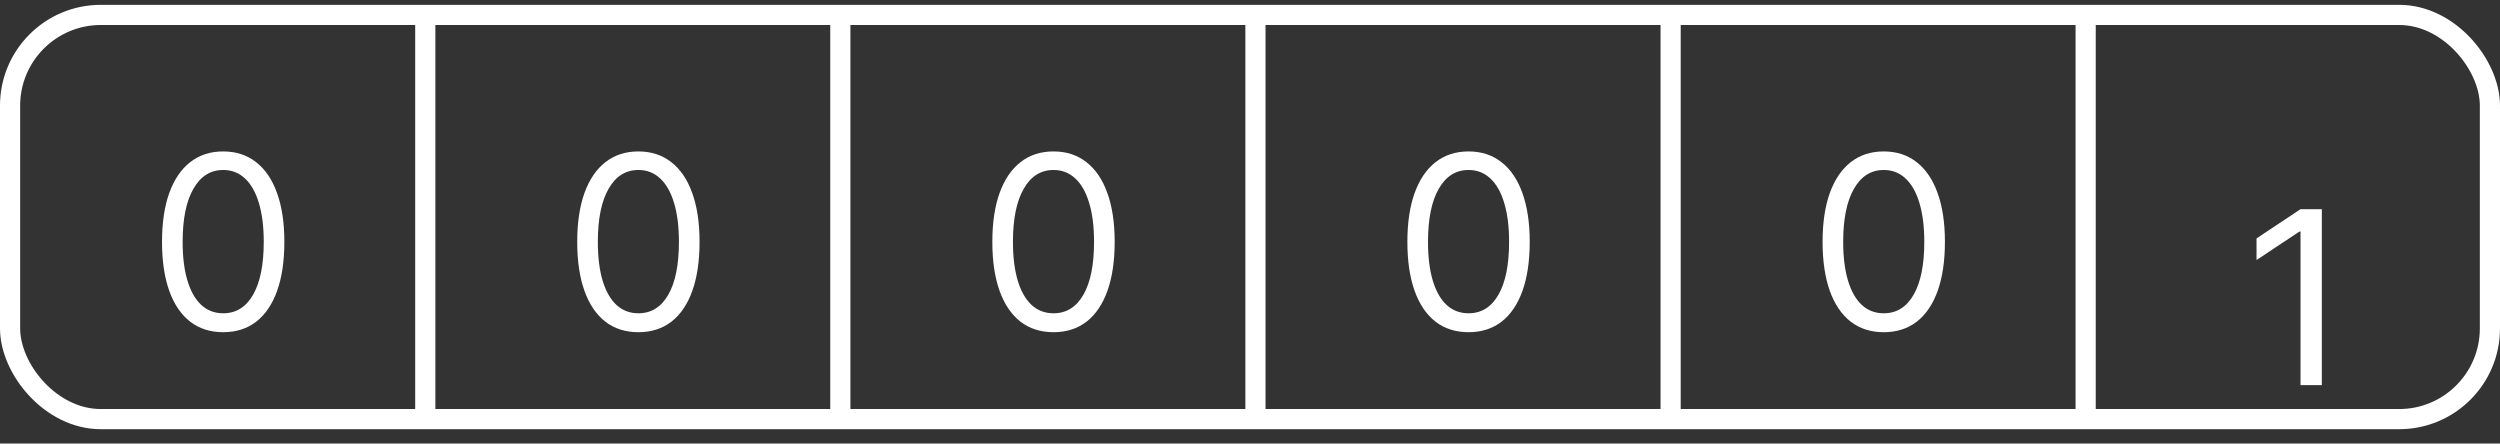
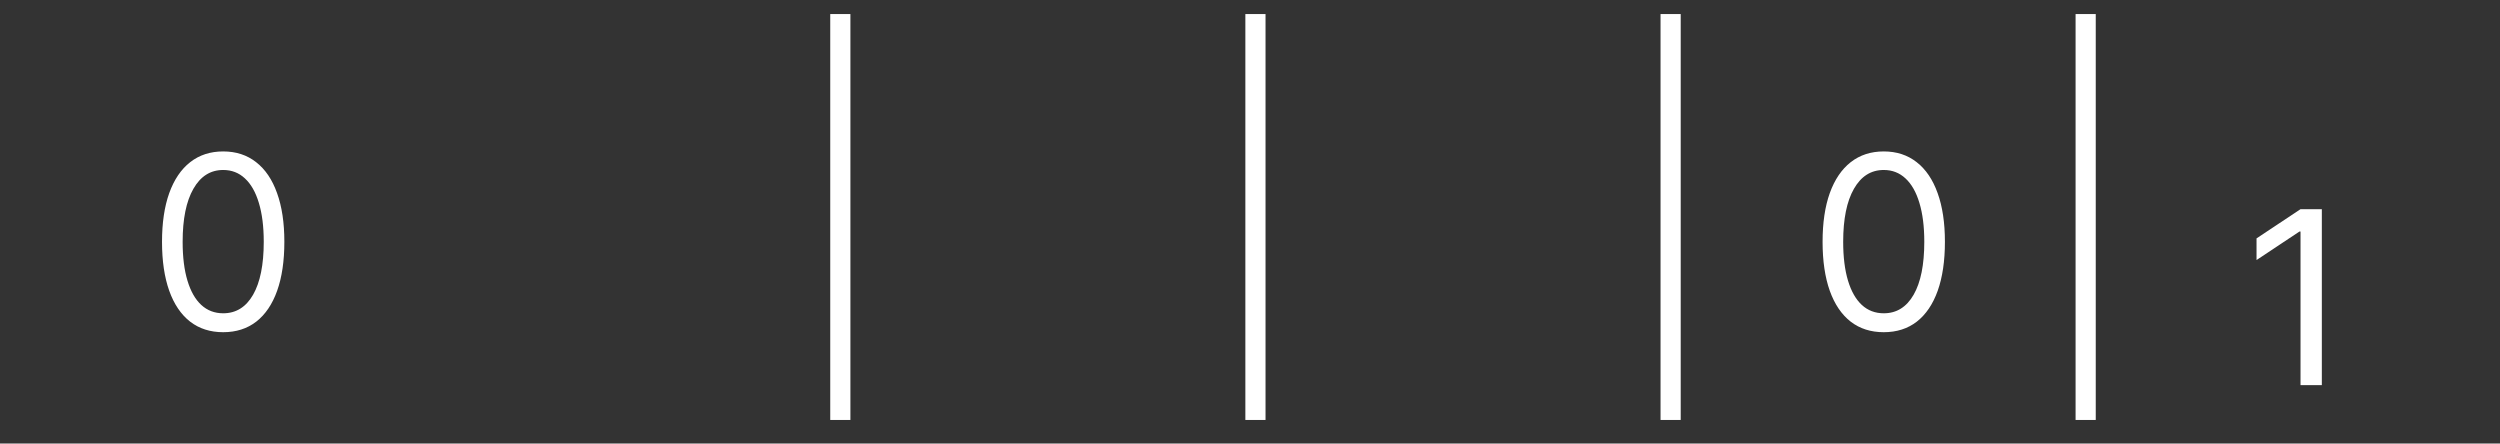
<svg xmlns="http://www.w3.org/2000/svg" width="124" height="22" viewBox="0 0 124 22" fill="none">
  <rect x="0" y="0" width="124" height="22" fill="#333333" stroke="none" />
-   <rect x="0.5" y="0.74" width="123" height="20.048" rx="4.5" stroke="white" />
-   <line x1="21.094" y1="0.697" x2="21.094" y2="20.83" stroke="white" />
  <line x1="41.68" y1="0.697" x2="41.68" y2="20.83" stroke="white" />
  <line x1="62.27" y1="0.697" x2="62.27" y2="20.83" stroke="white" />
  <line x1="82.863" y1="0.697" x2="82.863" y2="20.83" stroke="white" />
  <line x1="103.449" y1="0.697" x2="103.449" y2="20.83" stroke="white" />
  <path d="M11.07 16.477C10.428 16.477 9.881 16.302 9.43 15.953C8.978 15.6 8.633 15.09 8.394 14.423C8.156 13.752 8.036 12.943 8.036 11.994C8.036 11.051 8.156 10.245 8.394 9.578C8.636 8.907 8.982 8.396 9.434 8.043C9.888 7.688 10.434 7.511 11.07 7.511C11.707 7.511 12.251 7.688 12.702 8.043C13.157 8.396 13.504 8.907 13.742 9.578C13.984 10.245 14.104 11.051 14.104 11.994C14.104 12.943 13.985 13.752 13.746 14.423C13.508 15.09 13.163 15.6 12.711 15.953C12.259 16.302 11.712 16.477 11.07 16.477ZM11.07 15.539C11.707 15.539 12.201 15.232 12.553 14.619C12.905 14.005 13.082 13.13 13.082 11.994C13.082 11.238 13.001 10.595 12.839 10.063C12.68 9.532 12.45 9.127 12.148 8.849C11.85 8.57 11.491 8.431 11.07 8.431C10.44 8.431 9.947 8.742 9.592 9.365C9.237 9.984 9.059 10.86 9.059 11.994C9.059 12.749 9.138 13.392 9.298 13.92C9.457 14.448 9.685 14.85 9.984 15.126C10.285 15.402 10.647 15.539 11.07 15.539Z" fill="white" />
-   <path d="M31.664 16.477C31.022 16.477 30.475 16.302 30.023 15.953C29.572 15.6 29.227 15.09 28.988 14.423C28.749 13.752 28.63 12.943 28.63 11.994C28.63 11.051 28.749 10.245 28.988 9.578C29.229 8.907 29.576 8.396 30.028 8.043C30.482 7.688 31.028 7.511 31.664 7.511C32.3 7.511 32.844 7.688 33.296 8.043C33.751 8.396 34.097 8.907 34.336 9.578C34.577 10.245 34.698 11.051 34.698 11.994C34.698 12.943 34.579 13.752 34.34 14.423C34.102 15.09 33.756 15.6 33.305 15.953C32.853 16.302 32.306 16.477 31.664 16.477ZM31.664 15.539C32.3 15.539 32.795 15.232 33.147 14.619C33.499 14.005 33.675 13.13 33.675 11.994C33.675 11.238 33.594 10.595 33.432 10.063C33.273 9.532 33.043 9.127 32.742 8.849C32.444 8.57 32.084 8.431 31.664 8.431C31.033 8.431 30.541 8.742 30.185 9.365C29.83 9.984 29.653 10.86 29.653 11.994C29.653 12.749 29.732 13.392 29.891 13.92C30.05 14.448 30.279 14.85 30.577 15.126C30.879 15.402 31.241 15.539 31.664 15.539Z" fill="white" />
-   <path d="M52.254 16.477C51.612 16.477 51.065 16.302 50.613 15.953C50.162 15.6 49.816 15.09 49.578 14.423C49.339 13.752 49.22 12.943 49.22 11.994C49.22 11.051 49.339 10.245 49.578 9.578C49.819 8.907 50.166 8.396 50.617 8.043C51.072 7.688 51.617 7.511 52.254 7.511C52.89 7.511 53.434 7.688 53.886 8.043C54.341 8.396 54.687 8.907 54.926 9.578C55.167 10.245 55.288 11.051 55.288 11.994C55.288 12.943 55.169 13.752 54.93 14.423C54.691 15.09 54.346 15.6 53.895 15.953C53.443 16.302 52.896 16.477 52.254 16.477ZM52.254 15.539C52.89 15.539 53.385 15.232 53.737 14.619C54.089 14.005 54.265 13.13 54.265 11.994C54.265 11.238 54.184 10.595 54.022 10.063C53.863 9.532 53.633 9.127 53.332 8.849C53.034 8.57 52.674 8.431 52.254 8.431C51.623 8.431 51.13 8.742 50.775 9.365C50.42 9.984 50.242 10.86 50.242 11.994C50.242 12.749 50.322 13.392 50.481 13.92C50.64 14.448 50.869 14.85 51.167 15.126C51.468 15.402 51.831 15.539 52.254 15.539Z" fill="white" />
  <path d="M93.434 16.477C92.791 16.477 92.245 16.302 91.793 15.953C91.341 15.6 90.996 15.09 90.757 14.423C90.519 13.752 90.4 12.943 90.4 11.994C90.4 11.051 90.519 10.245 90.757 9.578C90.999 8.907 91.346 8.396 91.797 8.043C92.252 7.688 92.797 7.511 93.434 7.511C94.07 7.511 94.614 7.688 95.066 8.043C95.52 8.396 95.867 8.907 96.106 9.578C96.347 10.245 96.468 11.051 96.468 11.994C96.468 12.943 96.348 13.752 96.11 14.423C95.871 15.09 95.526 15.6 95.074 15.953C94.623 16.302 94.076 16.477 93.434 16.477ZM93.434 15.539C94.07 15.539 94.564 15.232 94.916 14.619C95.269 14.005 95.445 13.13 95.445 11.994C95.445 11.238 95.364 10.595 95.202 10.063C95.043 9.532 94.813 9.127 94.512 8.849C94.213 8.57 93.854 8.431 93.434 8.431C92.803 8.431 92.31 8.742 91.955 9.365C91.6 9.984 91.422 10.86 91.422 11.994C91.422 12.749 91.502 13.392 91.661 13.92C91.82 14.448 92.049 14.85 92.347 15.126C92.648 15.402 93.01 15.539 93.434 15.539Z" fill="white" />
  <path d="M115.163 10.375V19.102H114.106V11.483H114.055L111.924 12.898V11.824L114.106 10.375H115.163Z" fill="white" />
-   <path d="M72.84 16.477C72.198 16.477 71.651 16.302 71.199 15.953C70.748 15.6 70.402 15.09 70.164 14.423C69.925 13.752 69.806 12.943 69.806 11.994C69.806 11.051 69.925 10.245 70.164 9.578C70.405 8.907 70.752 8.396 71.204 8.043C71.658 7.688 72.204 7.511 72.84 7.511C73.476 7.511 74.02 7.688 74.472 8.043C74.927 8.396 75.273 8.907 75.512 9.578C75.753 10.245 75.874 11.051 75.874 11.994C75.874 12.943 75.755 13.752 75.516 14.423C75.277 15.09 74.932 15.6 74.481 15.953C74.029 16.302 73.482 16.477 72.84 16.477ZM72.84 15.539C73.476 15.539 73.971 15.232 74.323 14.619C74.675 14.005 74.851 13.13 74.851 11.994C74.851 11.238 74.77 10.595 74.608 10.063C74.449 9.532 74.219 9.127 73.918 8.849C73.62 8.57 73.26 8.431 72.84 8.431C72.209 8.431 71.716 8.742 71.361 9.365C71.006 9.984 70.829 10.86 70.829 11.994C70.829 12.749 70.908 13.392 71.067 13.92C71.226 14.448 71.455 14.85 71.753 15.126C72.054 15.402 72.416 15.539 72.84 15.539Z" fill="white" />
</svg>